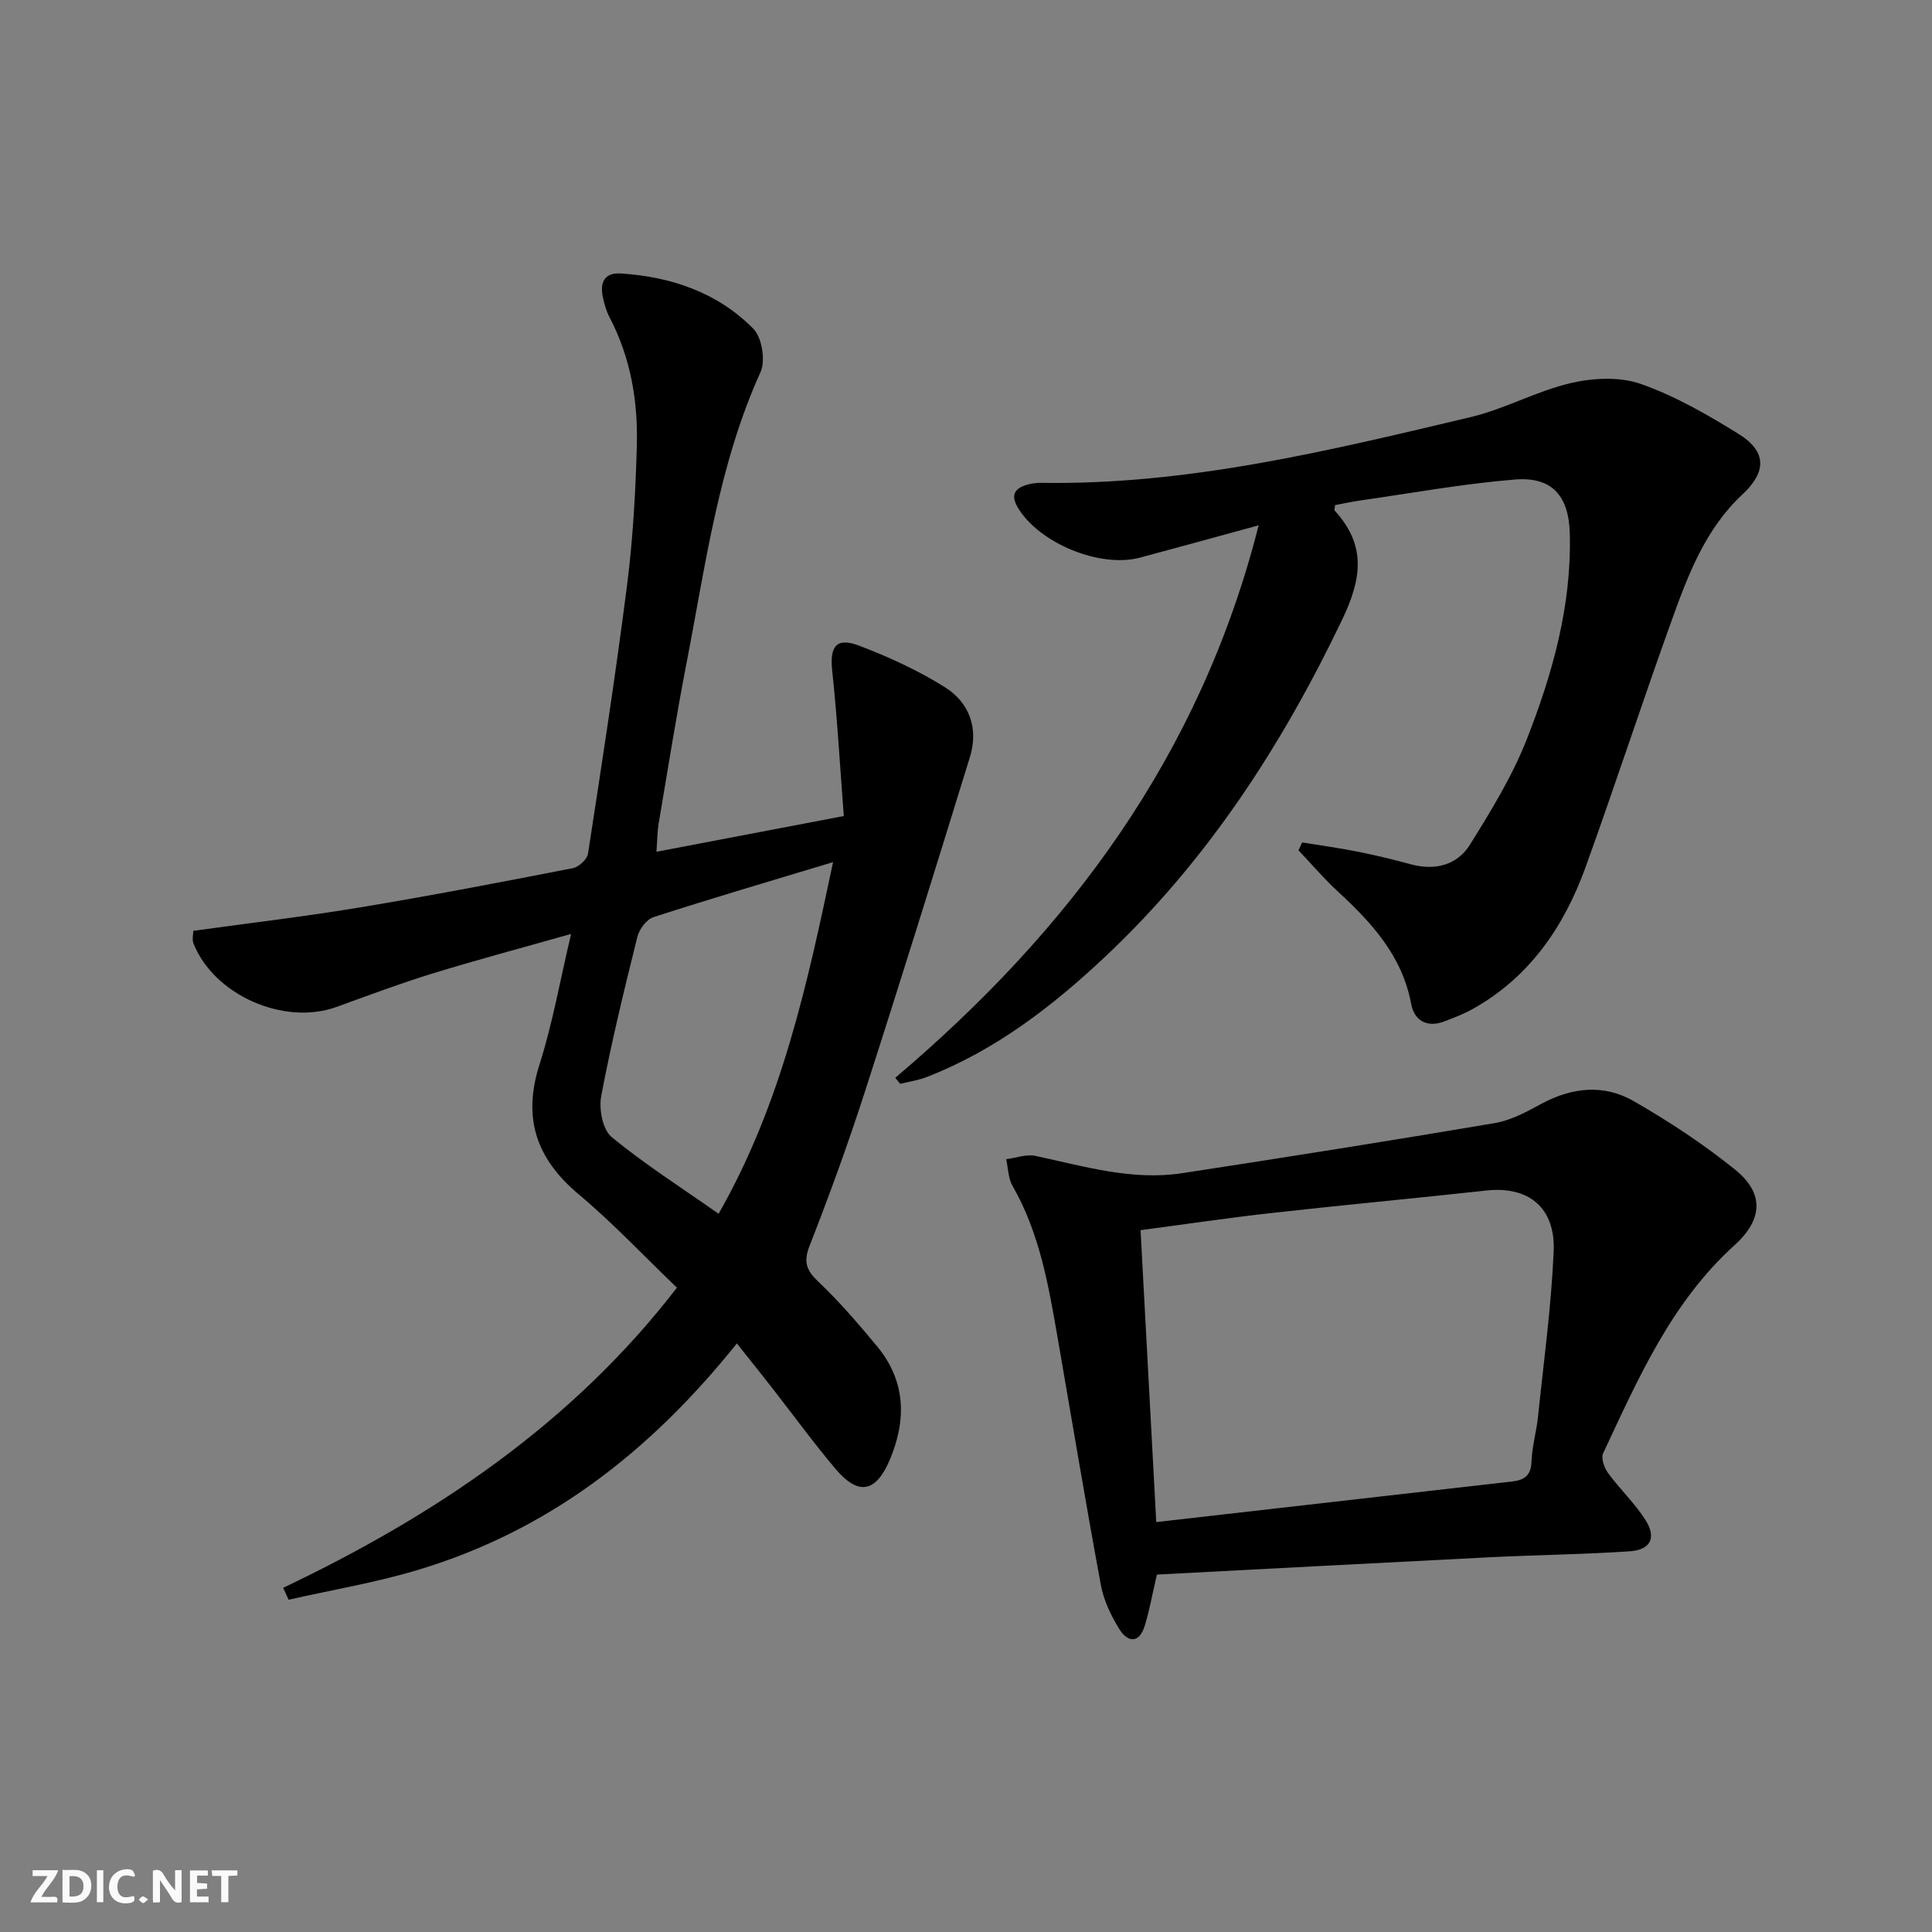
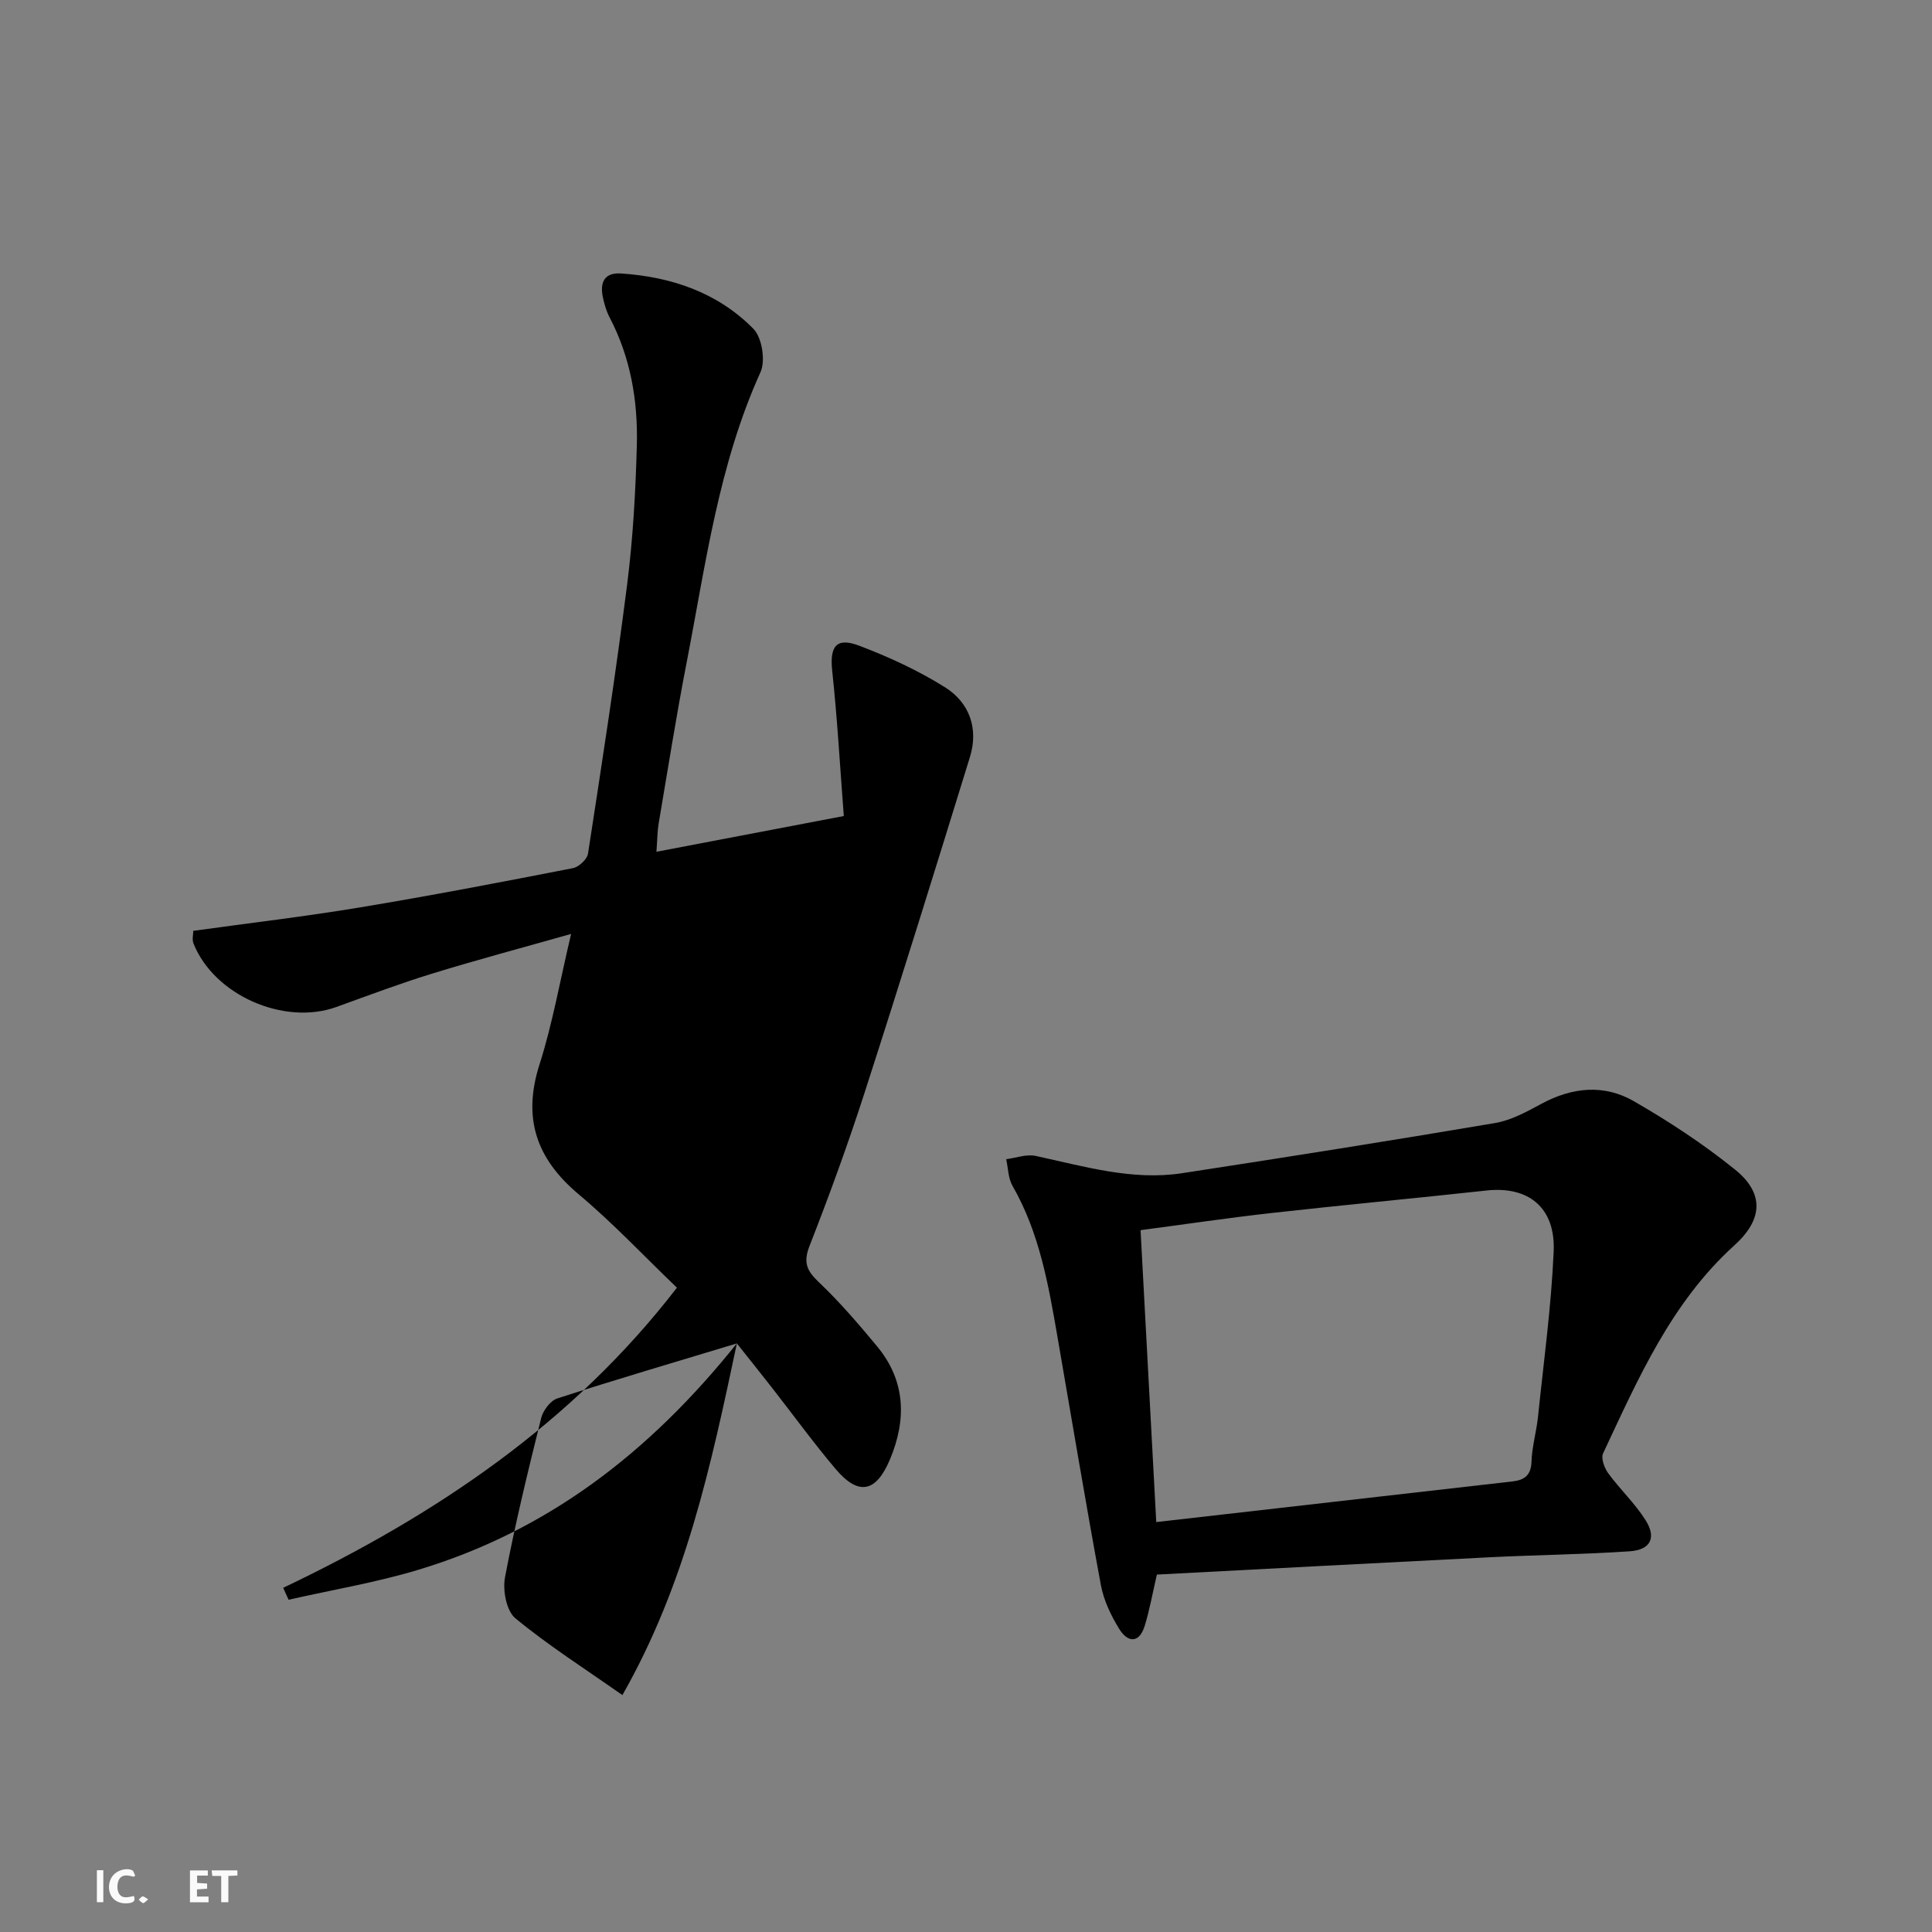
<svg xmlns="http://www.w3.org/2000/svg" enable-background="new 0 0 400 400" viewBox="0 0 400 400">
  <rect x="0" y="0" width="400" height="400" fill="#808080" stroke="none" />
  <g fill="#fbfafa">
-     <path d="m37.59 393.81c-.92.31-1.52.05-2-.78-.7-1.2-1.52-2.34-2.47-3.78v4.59c-.55.03-.95.05-1.41.07-.03-.37-.06-.64-.06-.91 0-1.91 0-3.81 0-5.7 1.13-.41 1.77-.03 2.29.91.62 1.11 1.38 2.14 2.31 3.19v-4.2h1.35v6.61z" />
-     <path d="m12.94 393.88v-6.75c1.9.19 3.93-.54 5.37 1.29.8 1.01.78 2.88.03 3.97-1.37 1.97-3.4 1.51-5.4 1.49m1.45-1.22c2.04.12 2.92-.58 2.89-2.21-.03-1.51-.98-2.19-2.89-2z" />
-     <path d="m11.81 393.87h-5.49c.68-2.18 2.47-3.48 3.51-5.45h-3.08v-1.21h5.29c-.71 2.13-2.44 3.48-3.47 5.51.86 0 1.63.04 2.39-.01.79-.05 1.14.21.85 1.16" />
    <path d="m39.33 393.86v-6.61h3.7v1.07h-2.22v1.52c.68.04 1.34.09 2.07.13v1.07c-.72.05-1.38.09-2.1.14v1.48h2.4v1.19h-3.85z" />
    <path d="m27.71 388.56c-1.15-.3-2.46-.61-3.1.64-.37.73-.41 1.93-.06 2.67.63 1.35 1.99.93 3.17.68.35.94-.01 1.32-.93 1.46-1.62.25-3.05-.27-3.76-1.48-.73-1.25-.6-3.03.31-4.17.88-1.11 2.71-1.7 4-1.16.32.13.44.74.65 1.12-.1.08-.19.16-.28.24" />
    <path d="m49.15 387.24v1.07c-.59.02-1.17.05-1.87.08v5.44h-1.48v-5.44h-1.85c-.05-.4-.08-.73-.13-1.15z" />
    <path d="m20.06 387.21h1.33v6.62h-1.33z" />
    <path d="m30.68 393.25c-.49.38-.8.79-1.05.76-.32-.05-.6-.45-.9-.7.26-.24.51-.64.8-.67.29-.04.62.3 1.15.61" />
  </g>
-   <path d="m152.56 278.14c-18.36 22.93-39.47 38.89-65.95 46.87-8.78 2.65-17.9 4.16-26.86 6.2-.37-.82-.74-1.65-1.12-2.47 31.53-15.02 59.9-34.07 81.52-62.14-6.86-6.57-13.24-13.38-20.34-19.33-8.79-7.38-11.66-15.77-8.11-26.89 2.7-8.46 4.23-17.28 6.54-27.02-10.17 2.88-19.55 5.38-28.82 8.23-6.66 2.05-13.2 4.52-19.76 6.89-10.86 3.92-25.34-2.44-29.6-13.14-.33-.84-.04-1.92-.04-2.62 11.62-1.61 23.13-2.96 34.56-4.86 14.73-2.44 29.39-5.26 44.04-8.12 1.23-.24 2.94-1.83 3.12-3 2.86-18.54 5.73-37.09 8.1-55.7 1.21-9.54 1.75-19.2 2.01-28.82.24-9.21-1.28-18.2-5.65-26.53-.68-1.3-1.1-2.79-1.4-4.24-.61-3 .35-5.06 3.78-4.83 10.43.69 20.01 3.95 27.4 11.45 1.79 1.82 2.55 6.61 1.47 8.99-8.69 19.18-11.35 39.83-15.3 60.16-2.15 11.06-3.9 22.21-5.79 33.32-.27 1.6-.26 3.25-.45 5.81 12.9-2.46 25.34-4.83 38.79-7.4-.79-10.27-1.34-20.19-2.4-30.06-.54-5.04.81-7.02 5.58-5.21 6.14 2.33 12.22 5.13 17.77 8.61 5.07 3.18 6.99 8.55 5.16 14.46-7.14 23.14-14.32 46.28-21.76 69.33-3.46 10.74-7.33 21.36-11.44 31.86-1.34 3.42-.6 5.13 1.9 7.5 4.33 4.11 8.25 8.68 12.07 13.29 5.94 7.16 6.14 15.18 2.67 23.44-2.89 6.87-6.53 7.56-11.28 1.93-4.61-5.46-8.82-11.26-13.22-16.89-2.24-2.87-4.52-5.7-7.19-9.07zm19.92-99.65c-13.16 3.98-25.21 7.52-37.17 11.39-1.44.46-2.96 2.5-3.35 4.08-2.72 10.94-5.4 21.91-7.49 32.98-.5 2.67.3 6.93 2.15 8.46 6.84 5.64 14.38 10.43 22.16 15.9 13.09-22.99 18.31-47.34 23.7-72.81z" fill="#000001" />
-   <path d="m185.35 223.15c36.02-30.51 63.16-66.73 75.24-114.39-9.08 2.48-16.81 4.62-24.56 6.69-8.31 2.22-20.88-3-25.27-10.31-1.57-2.62-.73-4.04 1.92-4.79.94-.27 1.96-.4 2.95-.38 30.39.47 59.63-6.68 88.87-13.62 7.04-1.67 13.6-5.37 20.64-7.02 4.62-1.08 10.15-1.38 14.51.14 7.12 2.49 13.86 6.37 20.32 10.38 5.84 3.63 5.8 7.84.78 12.52-7.59 7.07-11.18 16.46-14.56 25.84-6.13 17.01-11.74 34.22-17.88 51.23-4.46 12.36-11.57 22.84-23.38 29.45-1.87 1.05-3.91 1.82-5.92 2.59-3.6 1.37-6.2-.21-6.84-3.62-1.86-9.98-8.18-16.83-15.24-23.34-2.86-2.64-5.4-5.64-8.09-8.47.25-.54.5-1.09.75-1.63 3.77.61 7.57 1.13 11.31 1.87 3.73.74 7.44 1.63 11.11 2.63 5.07 1.38 9.65.25 12.35-4.07 4.36-7 8.74-14.15 11.74-21.78 5.35-13.61 9.3-27.7 8.91-42.61-.2-7.74-3.62-11.81-11.36-11.18-10.73.87-21.37 2.82-32.04 4.34-1.76.25-3.5.64-5.21.96-.03.55-.2 1-.05 1.16 6.55 7.16 5.62 14.02 1.51 22.6-12.49 26.08-27.91 49.85-49.05 69.74-10.99 10.33-22.79 19.42-37 24.93-1.73.67-3.61.93-5.43 1.39-.34-.45-.69-.85-1.03-1.25z" fill="#000001" />
+   <path d="m152.56 278.14c-18.36 22.93-39.47 38.89-65.95 46.87-8.78 2.65-17.9 4.16-26.86 6.2-.37-.82-.74-1.65-1.12-2.47 31.53-15.02 59.9-34.07 81.52-62.14-6.86-6.57-13.24-13.38-20.34-19.33-8.79-7.38-11.66-15.77-8.11-26.89 2.7-8.46 4.23-17.28 6.54-27.02-10.17 2.88-19.55 5.38-28.82 8.23-6.66 2.05-13.2 4.52-19.76 6.89-10.86 3.92-25.34-2.44-29.6-13.14-.33-.84-.04-1.92-.04-2.62 11.62-1.61 23.13-2.96 34.56-4.86 14.73-2.44 29.39-5.26 44.04-8.12 1.23-.24 2.94-1.83 3.12-3 2.86-18.54 5.73-37.09 8.1-55.7 1.21-9.54 1.75-19.2 2.01-28.82.24-9.21-1.28-18.2-5.65-26.53-.68-1.3-1.1-2.79-1.4-4.24-.61-3 .35-5.06 3.78-4.83 10.43.69 20.01 3.95 27.4 11.45 1.79 1.82 2.55 6.61 1.47 8.99-8.69 19.18-11.35 39.83-15.3 60.16-2.15 11.06-3.9 22.21-5.79 33.32-.27 1.6-.26 3.25-.45 5.81 12.9-2.46 25.34-4.83 38.79-7.4-.79-10.27-1.34-20.19-2.4-30.06-.54-5.04.81-7.02 5.58-5.21 6.14 2.33 12.22 5.13 17.77 8.61 5.07 3.18 6.99 8.55 5.16 14.46-7.14 23.14-14.32 46.28-21.76 69.33-3.46 10.74-7.33 21.36-11.44 31.86-1.34 3.42-.6 5.13 1.9 7.5 4.33 4.11 8.25 8.68 12.07 13.29 5.94 7.16 6.14 15.18 2.67 23.44-2.89 6.87-6.53 7.56-11.28 1.93-4.61-5.46-8.82-11.26-13.22-16.89-2.24-2.87-4.52-5.7-7.19-9.07zc-13.16 3.98-25.21 7.52-37.17 11.39-1.44.46-2.96 2.5-3.35 4.08-2.72 10.94-5.4 21.91-7.49 32.98-.5 2.67.3 6.93 2.15 8.46 6.84 5.64 14.38 10.43 22.16 15.9 13.09-22.99 18.31-47.34 23.7-72.81z" fill="#000001" />
  <path d="m239.52 326c-.91 3.91-1.51 7.33-2.52 10.62-1.15 3.7-3.53 3.45-5.26.66-1.71-2.77-3.22-5.91-3.81-9.08-3.17-17.11-6.02-34.27-8.99-51.41-1.87-10.79-3.73-21.56-9.31-31.27-.9-1.57-.9-3.67-1.31-5.52 2.04-.26 4.19-1.09 6.09-.68 10.03 2.15 19.98 5.17 30.38 3.57 21.61-3.31 43.2-6.73 64.76-10.38 3.34-.57 6.57-2.35 9.62-4 6.33-3.41 12.91-4.07 19.06-.54 7.3 4.2 14.42 8.88 20.97 14.16 6.1 4.91 5.81 10.34-.09 15.68-13.1 11.85-19.94 27.61-27.21 43.1-.47 1.01.27 3.03 1.07 4.12 2.45 3.34 5.54 6.23 7.73 9.71 2.3 3.64 1.03 6.15-3.29 6.44-9.61.65-19.26.75-28.88 1.23-22.89 1.15-45.78 2.38-69.01 3.59zm-.13-10.87c25.02-2.85 49.41-5.63 73.79-8.42 2.41-.28 3.81-1.25 3.9-4.09.1-3.12 1.03-6.2 1.35-9.33 1.18-11.38 2.74-22.75 3.24-34.17.41-9.11-5.22-13.58-13.88-12.64-14.84 1.62-29.7 3-44.53 4.66-9.01 1.01-17.99 2.35-27.12 3.55 1.08 20.23 2.14 39.92 3.25 60.44z" fill="#000001" />
</svg>